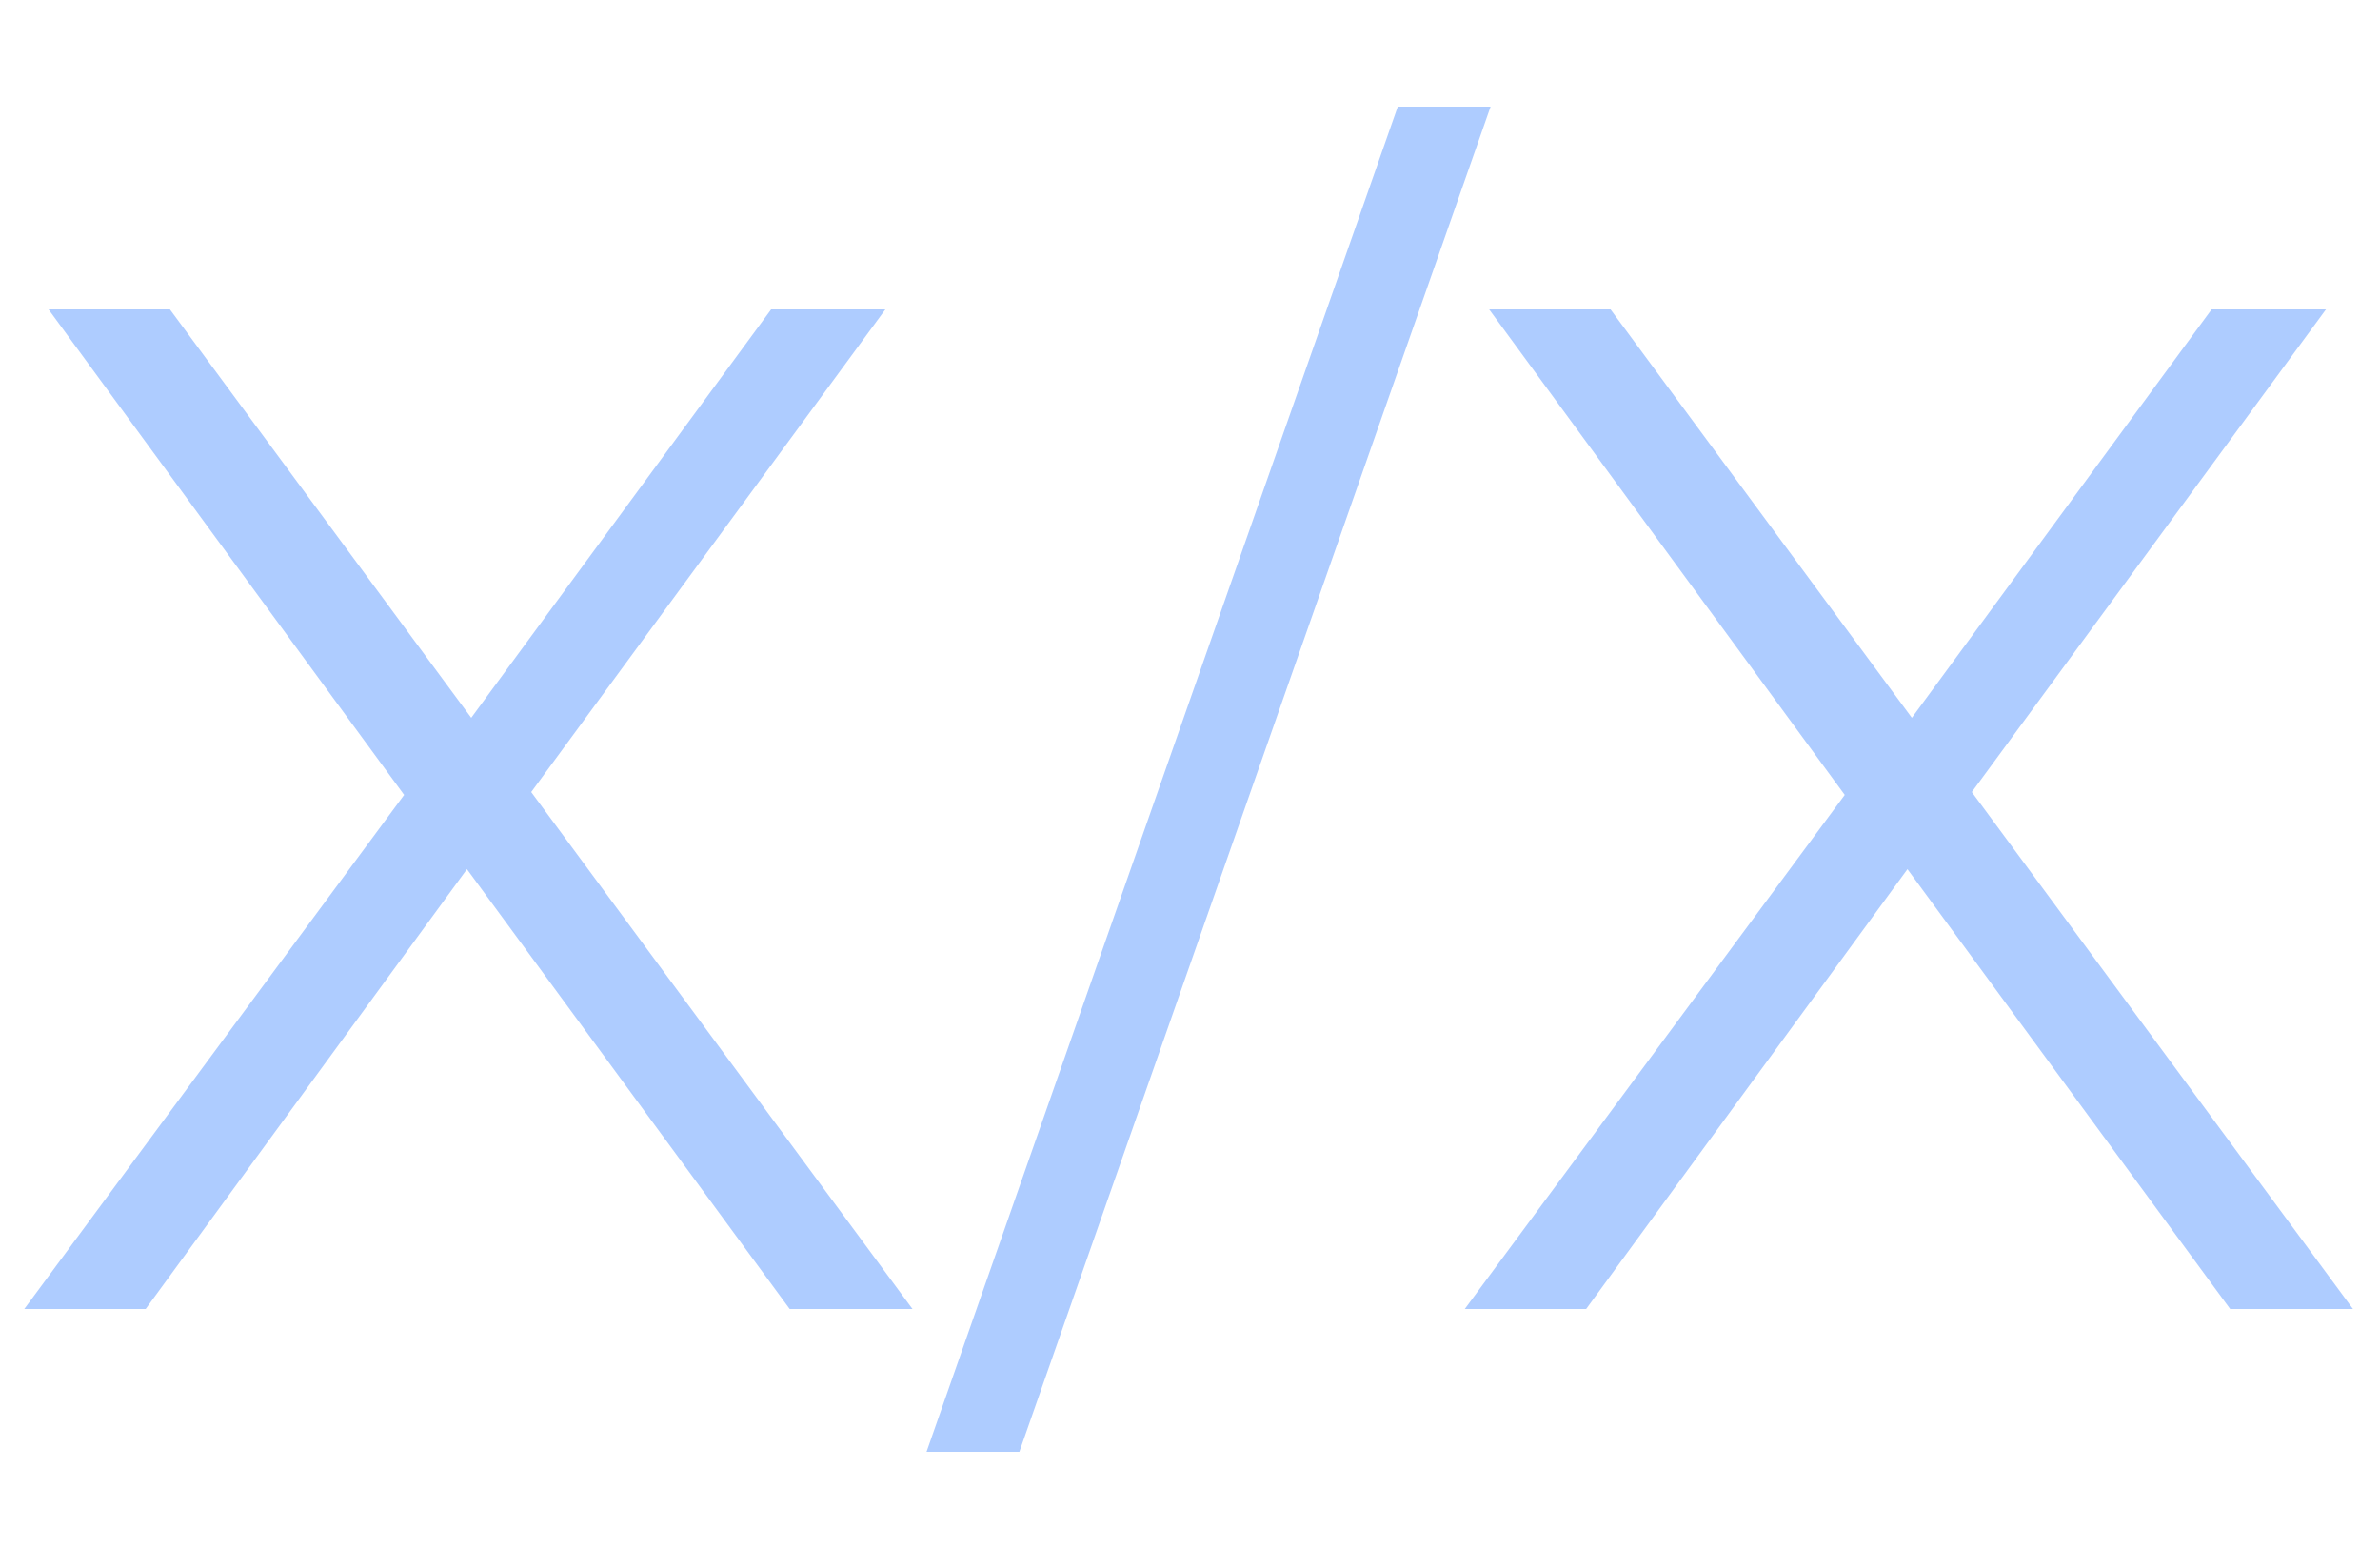
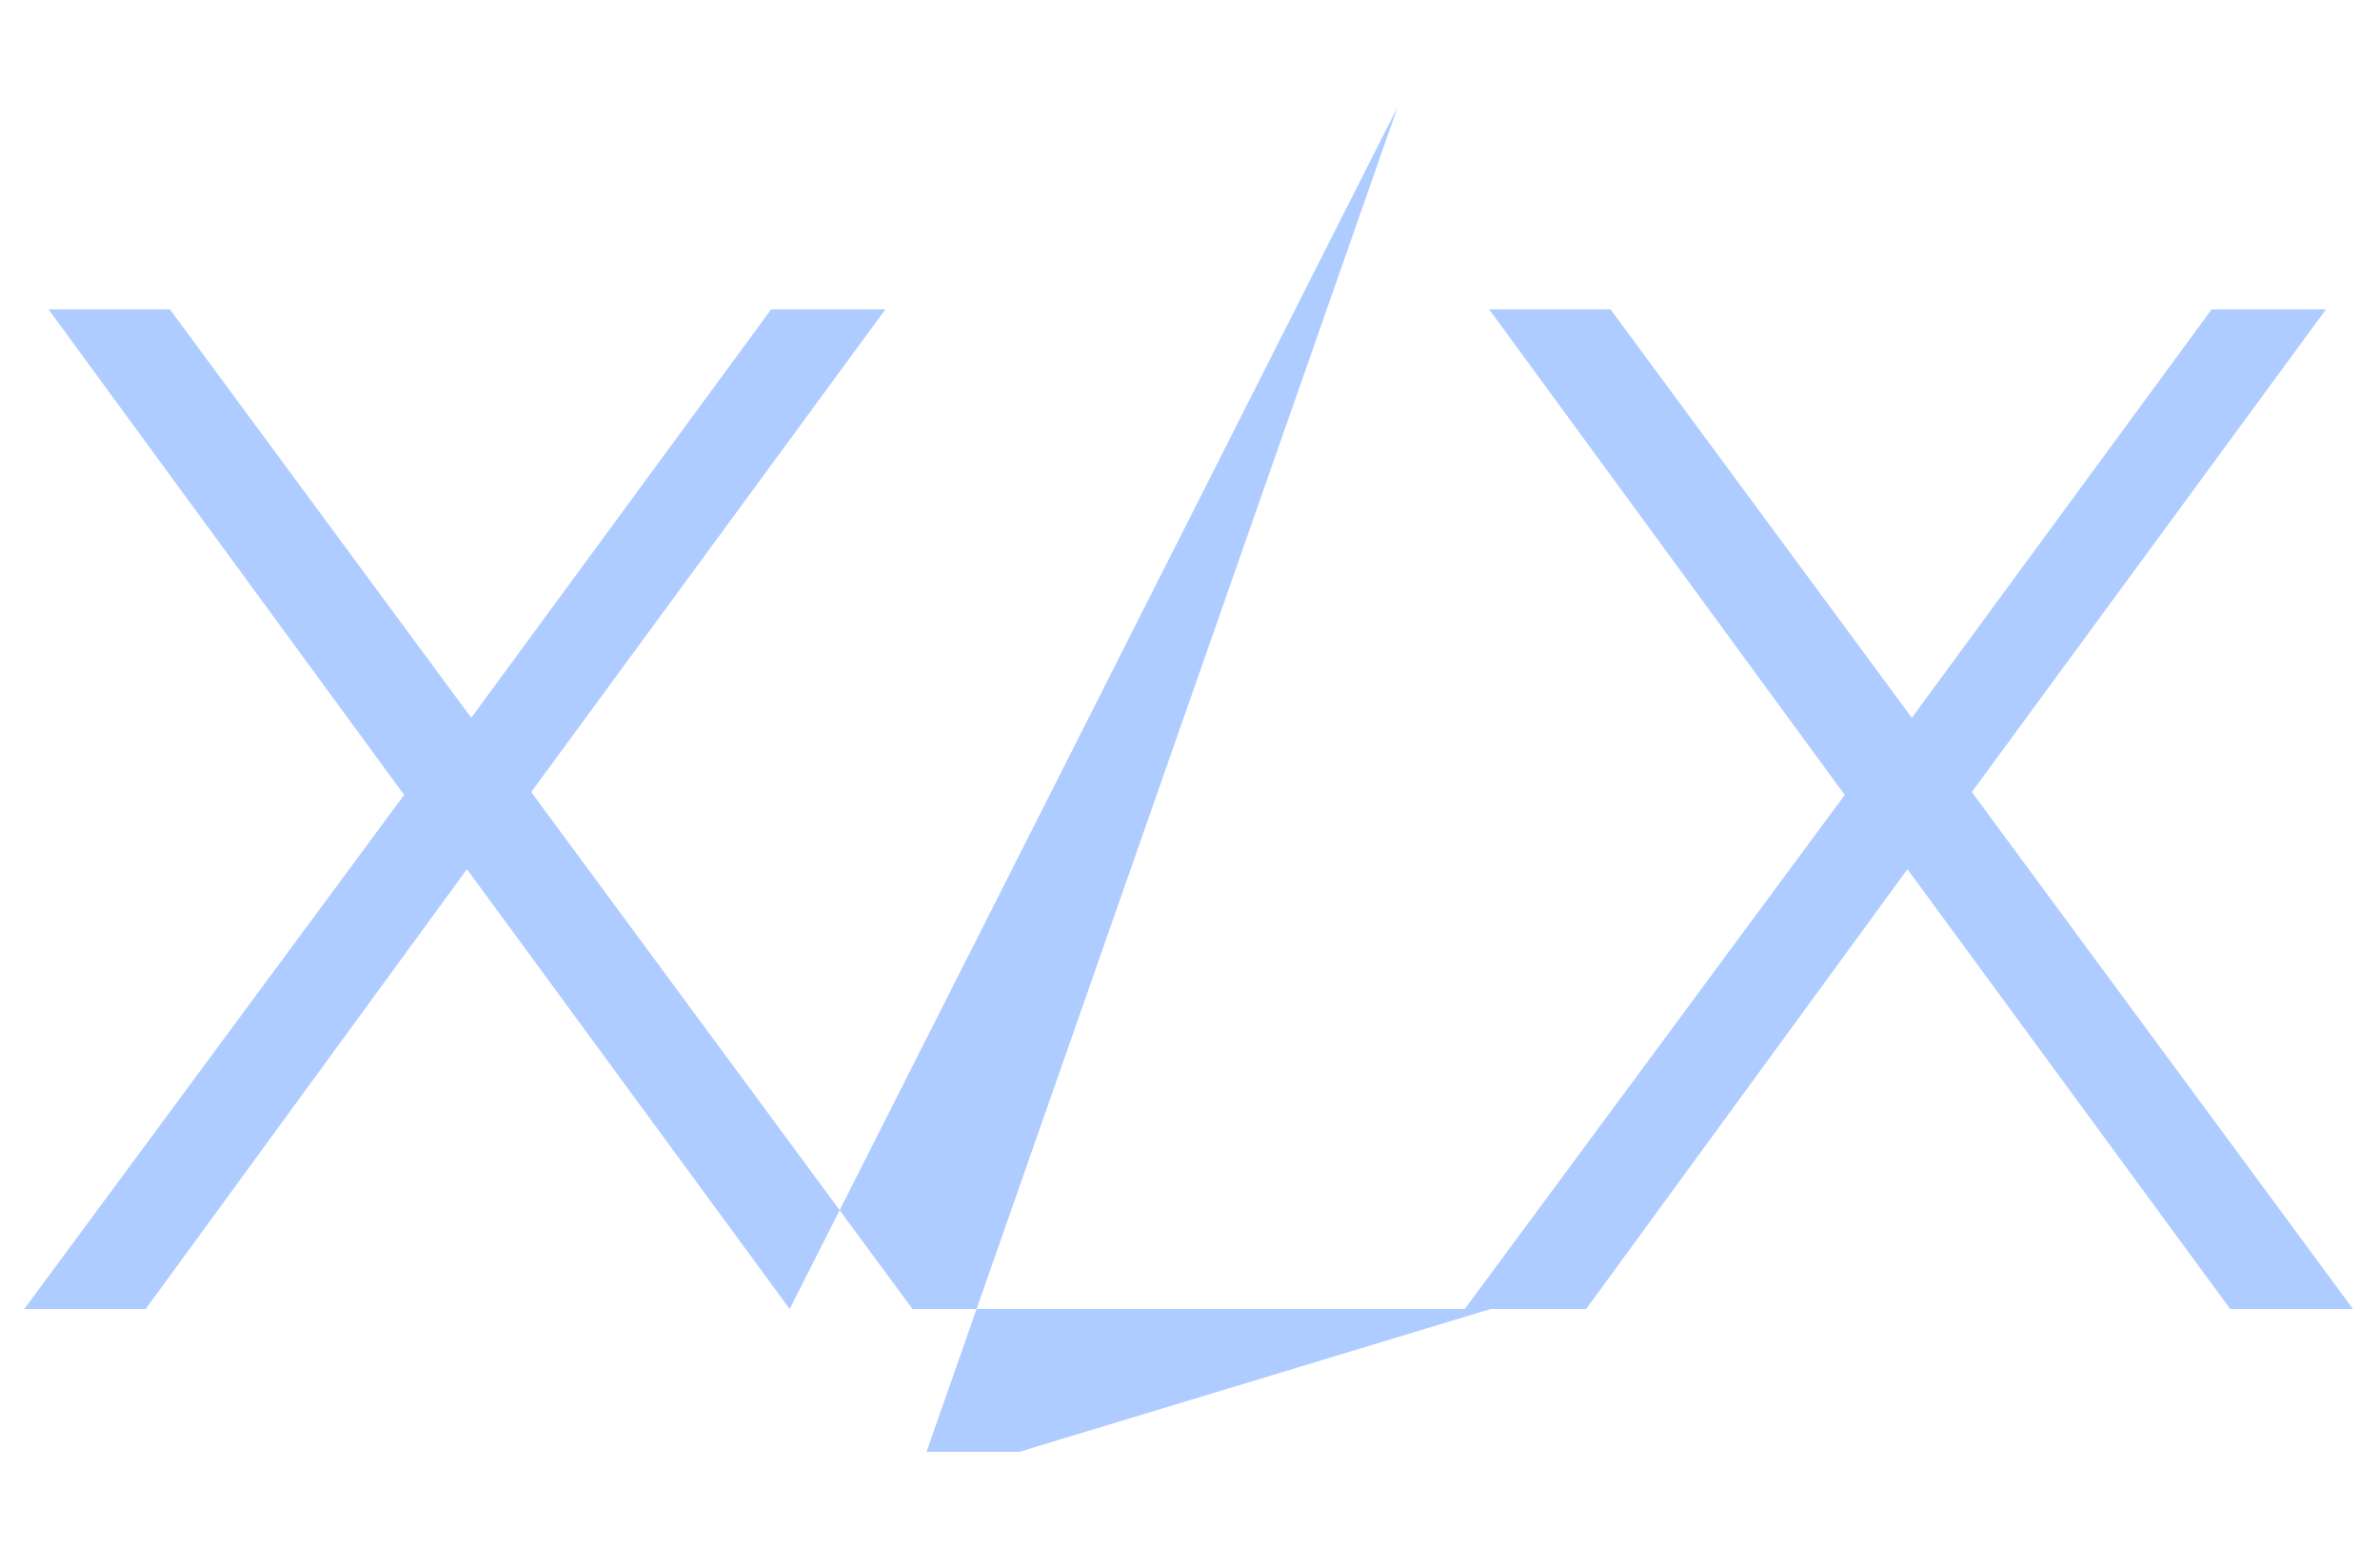
<svg xmlns="http://www.w3.org/2000/svg" width="20" height="13" viewBox="0 0 20 13" fill="none">
-   <path d="M6.636 11L3.924 7.304L1.224 11H0.204L3.396 6.68L0.408 2.6H1.428L3.96 6.032L6.48 2.6H7.44L4.464 6.656L7.668 11H6.636ZM11.746 0.896H12.526L8.566 12.2H7.786L11.746 0.896ZM18.741 11L16.029 7.304L13.329 11H12.309L15.502 6.68L12.514 2.6H13.534L16.066 6.032L18.585 2.6H19.546L16.57 6.656L19.773 11H18.741Z" fill="#AECCFF" />
+   <path d="M6.636 11L3.924 7.304L1.224 11H0.204L3.396 6.68L0.408 2.6H1.428L3.96 6.032L6.48 2.6H7.44L4.464 6.656L7.668 11H6.636ZH12.526L8.566 12.2H7.786L11.746 0.896ZM18.741 11L16.029 7.304L13.329 11H12.309L15.502 6.68L12.514 2.6H13.534L16.066 6.032L18.585 2.6H19.546L16.57 6.656L19.773 11H18.741Z" fill="#AECCFF" />
</svg>